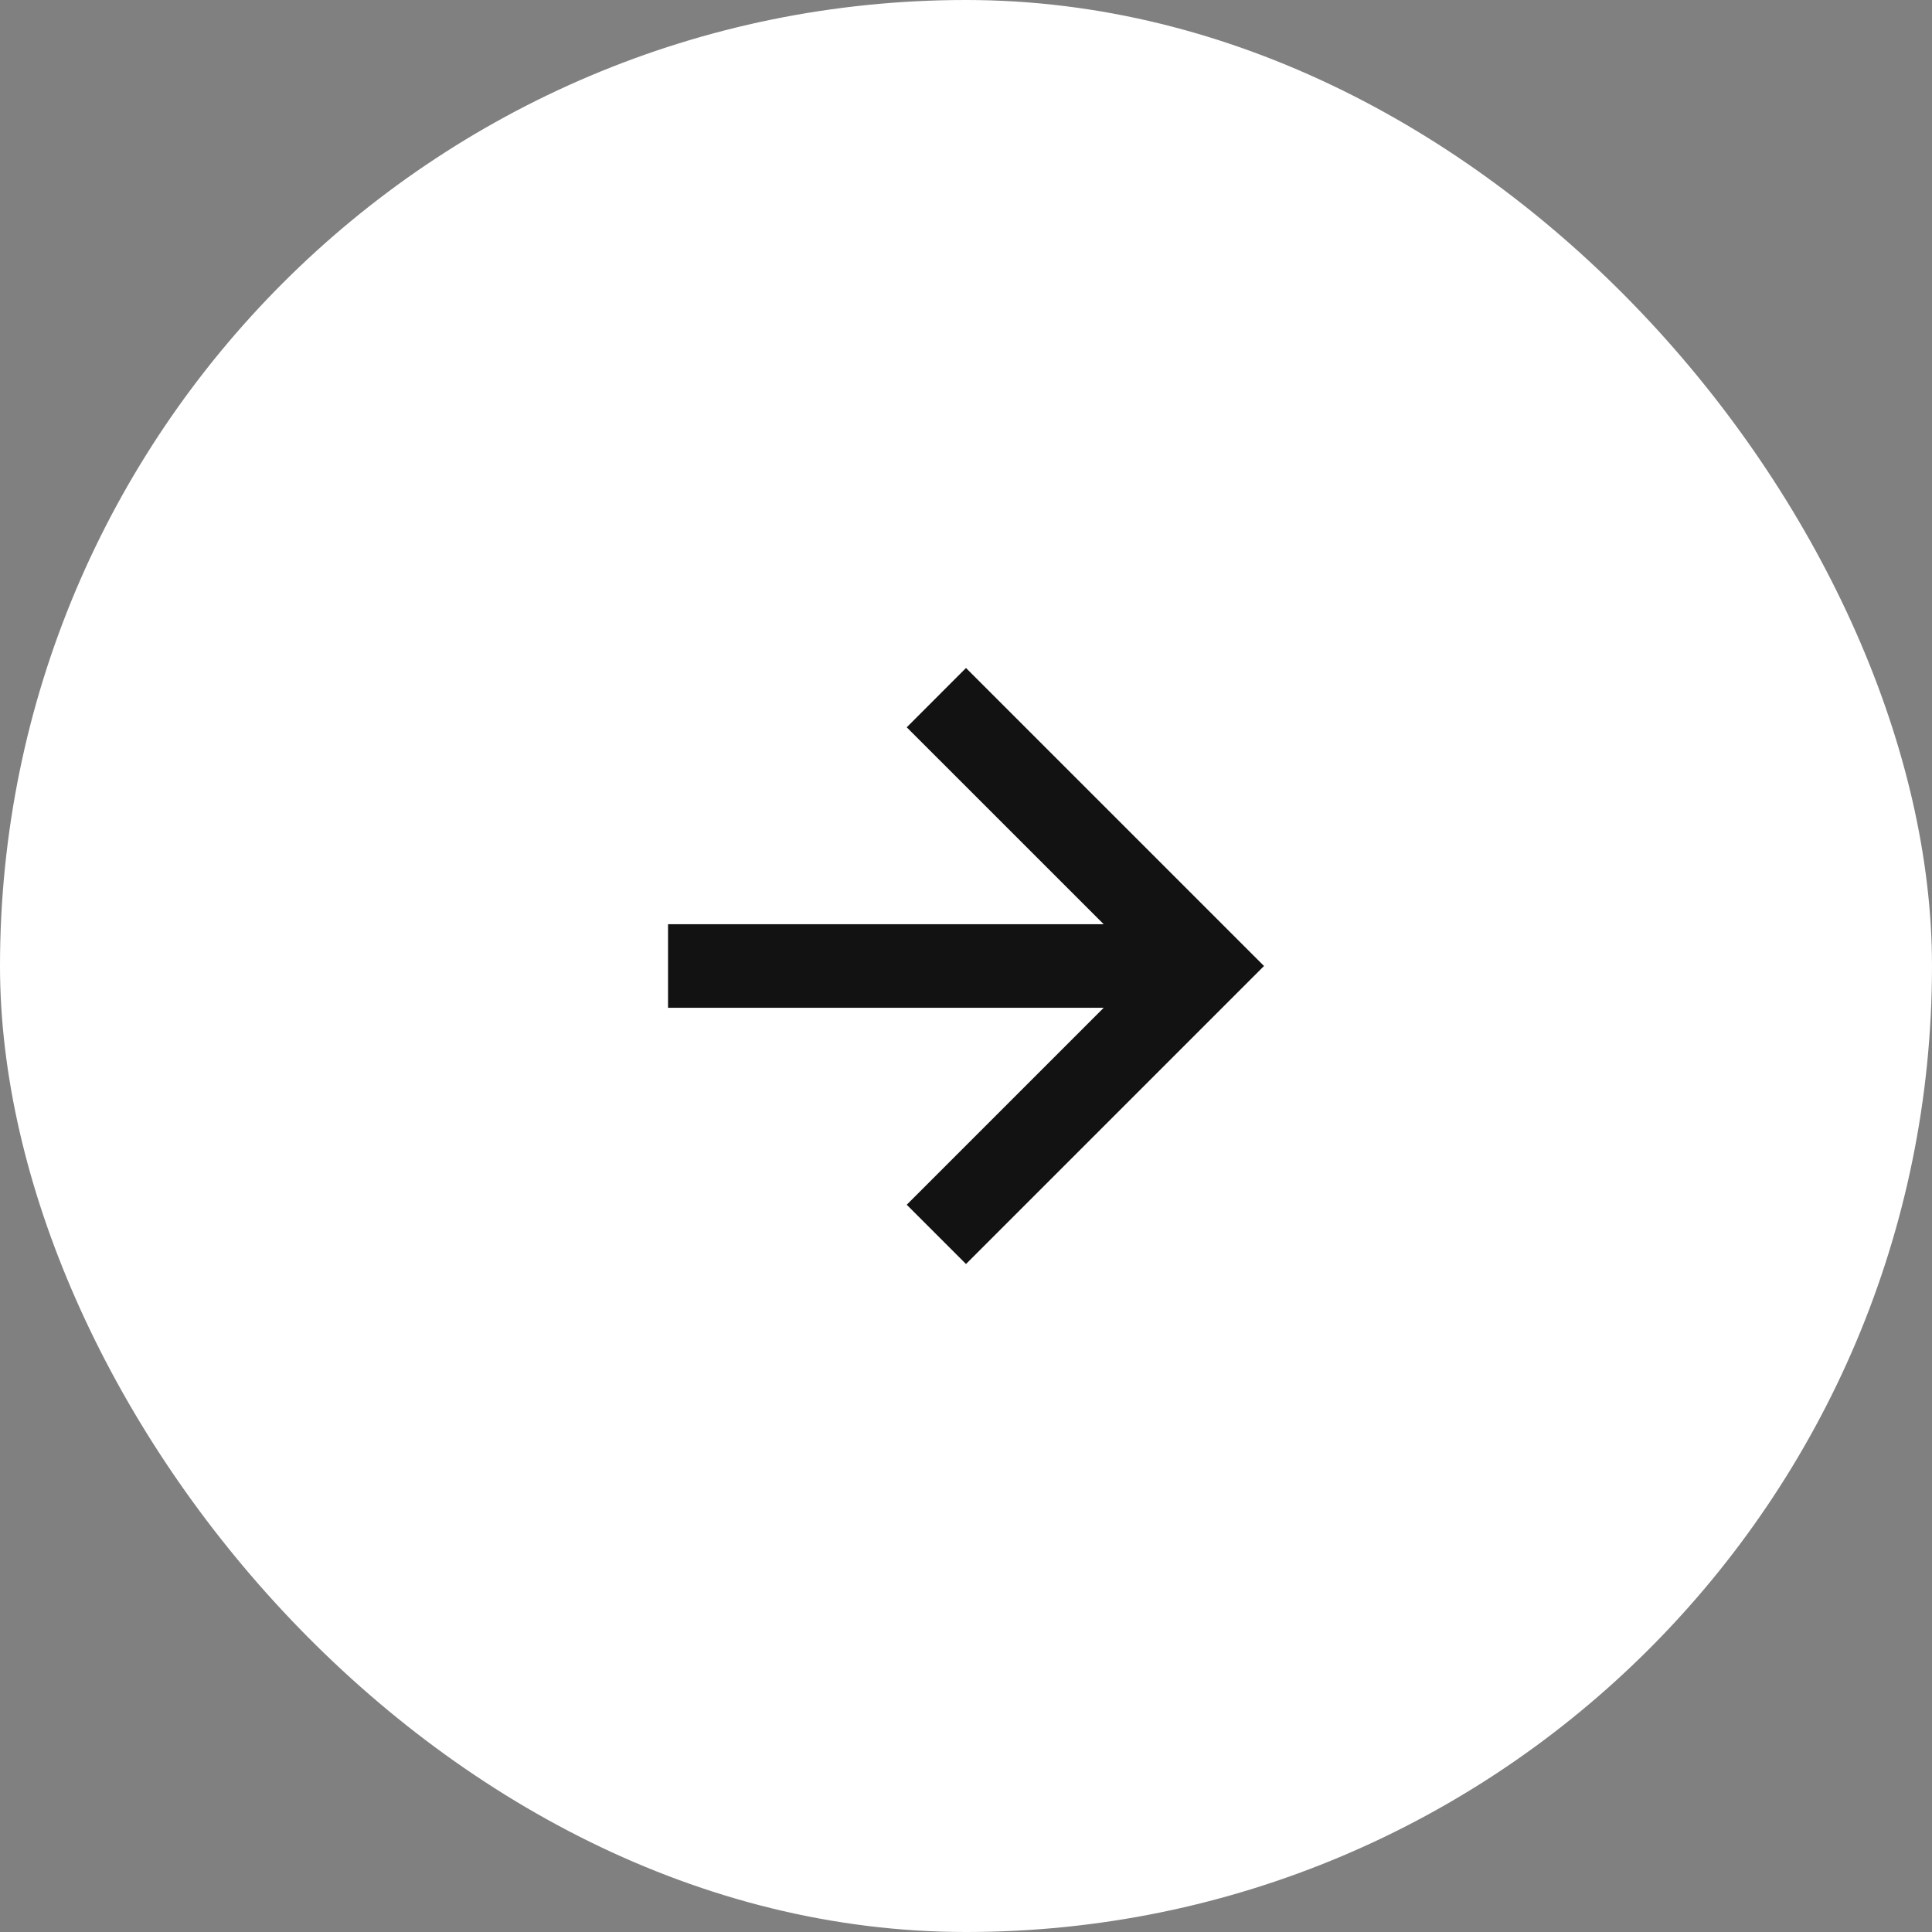
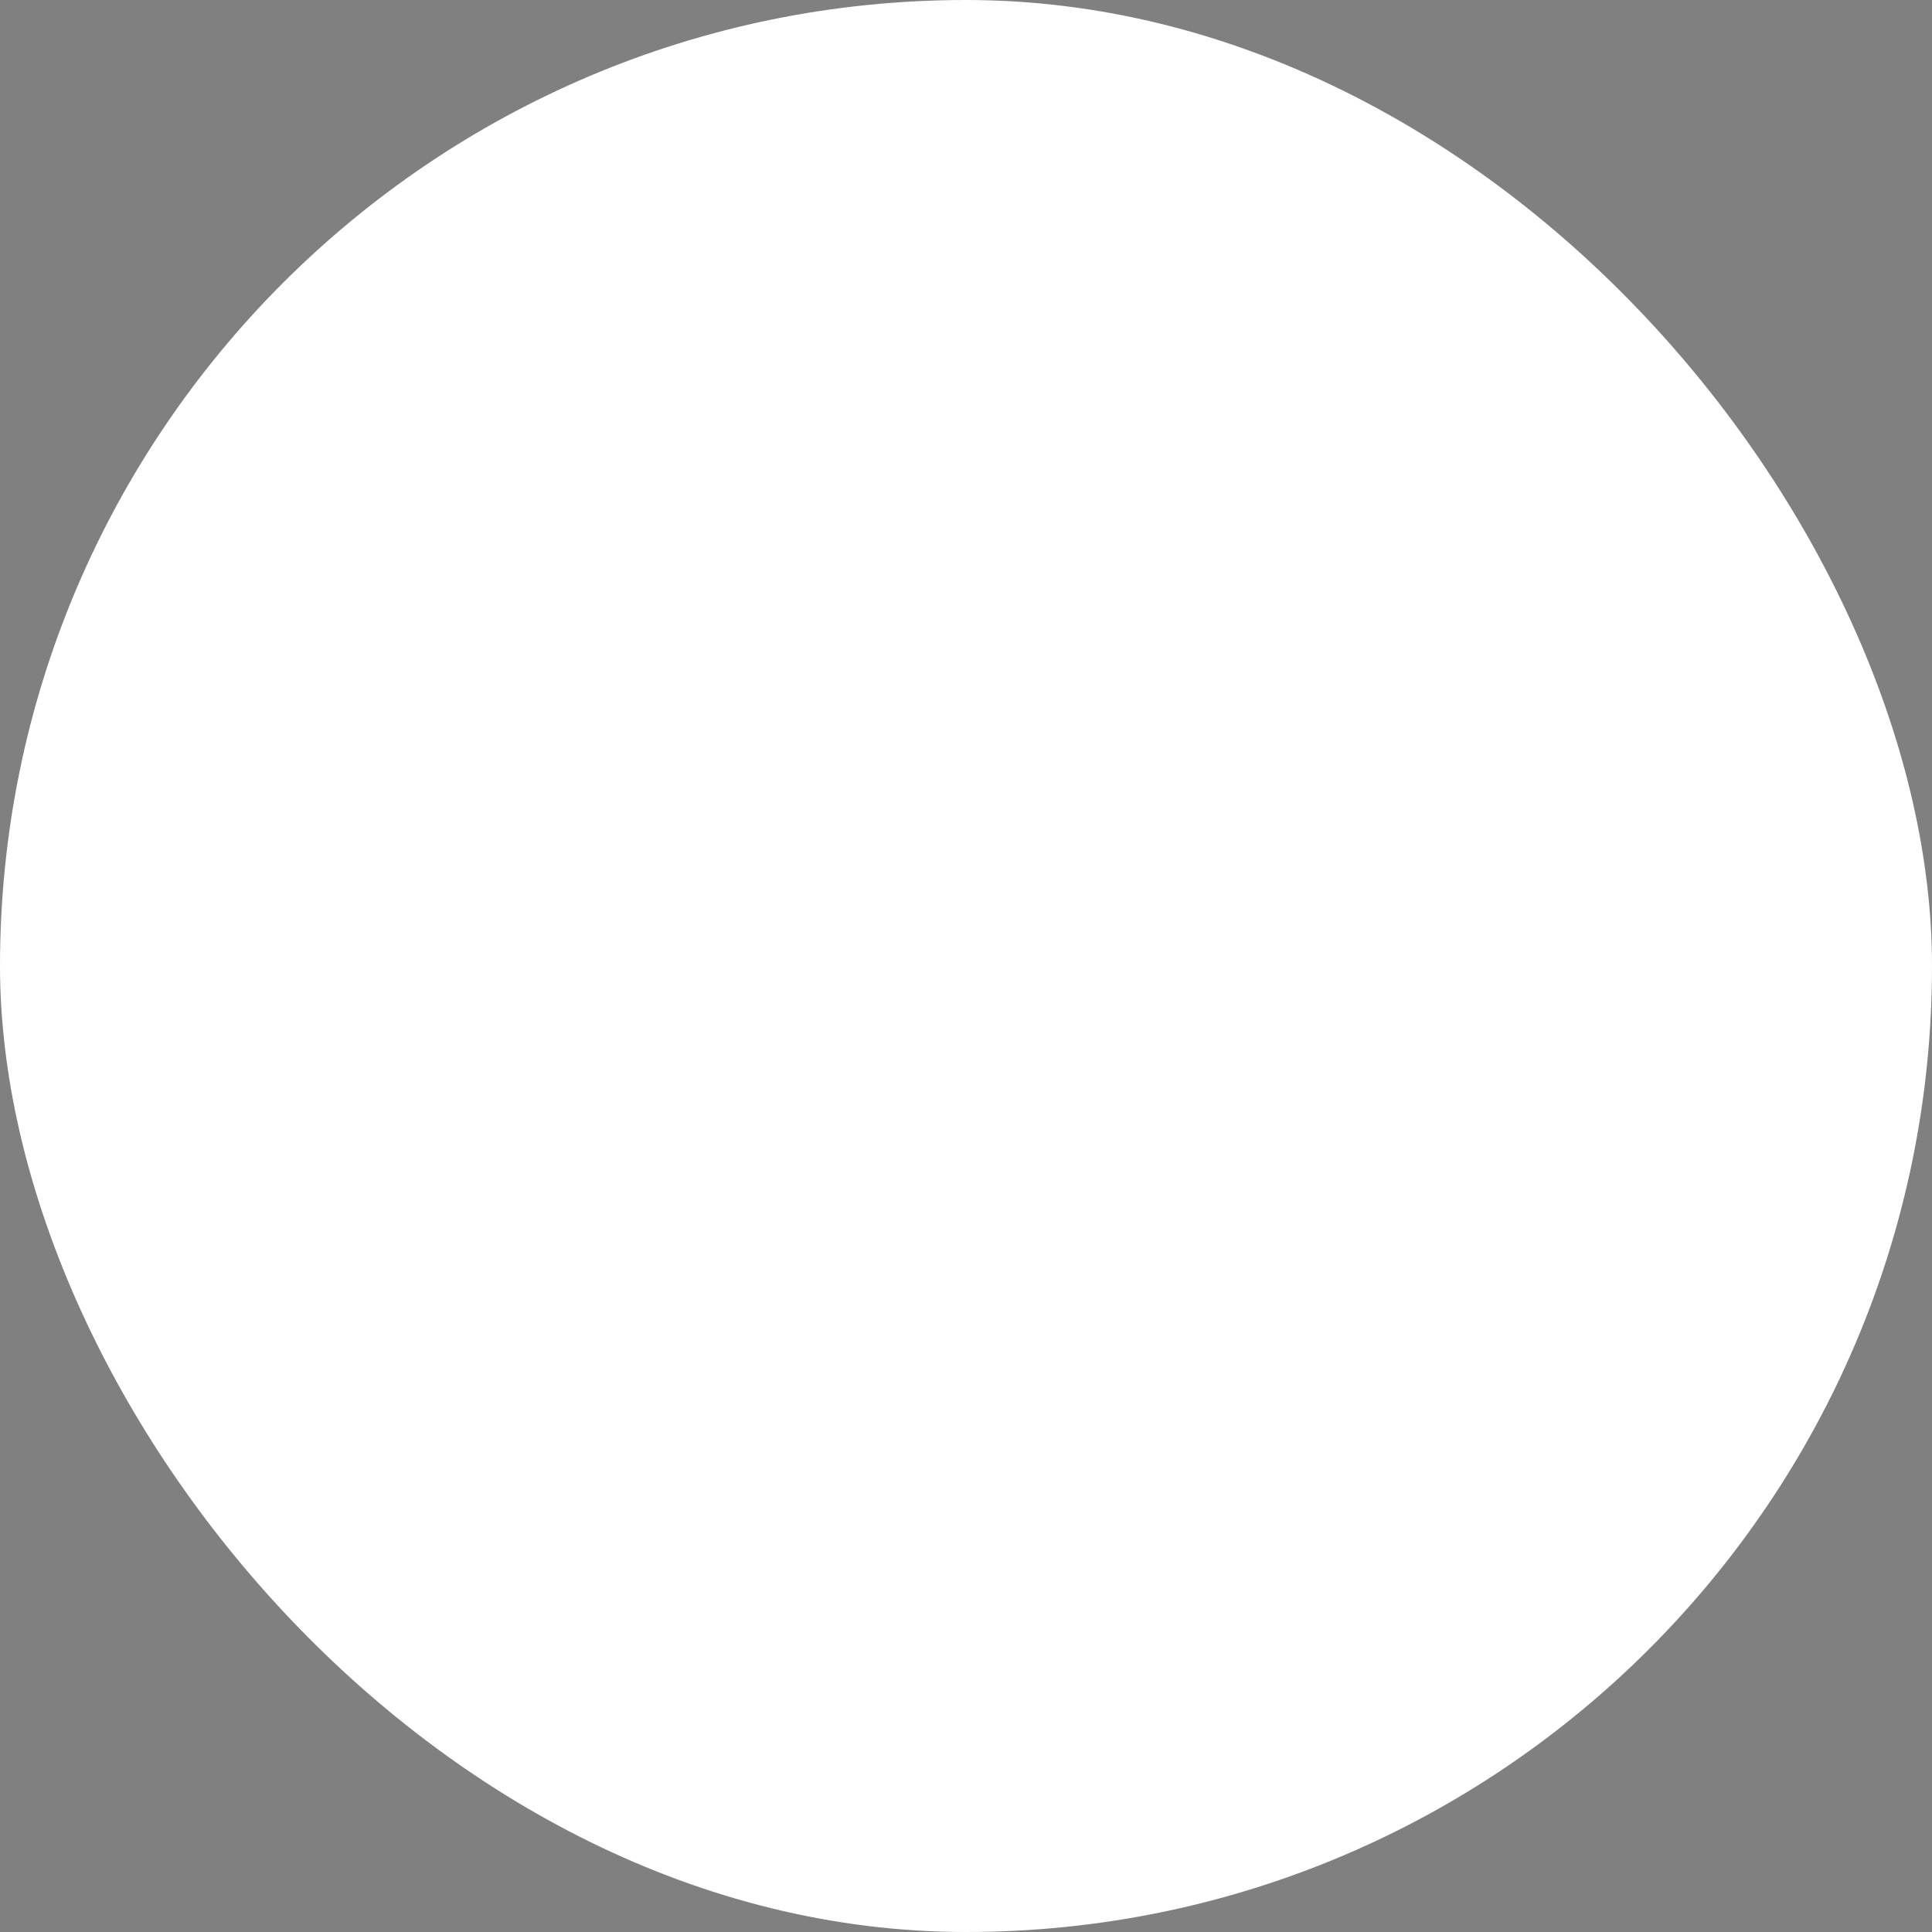
<svg xmlns="http://www.w3.org/2000/svg" width="40" height="40" fill="none">
  <rect width="100%" height="100%" fill="#808080" stroke="none" />
  <rect width="40" height="40" fill="#fff" rx="20" />
  <mask id="a" width="20" height="20" x="10" y="10" maskUnits="userSpaceOnUse" style="mask-type:alpha">
-     <path fill="#D9D9D9" d="M10 10h20v20H10z" />
-   </mask>
+     </mask>
  <g mask="url(#a)">
-     <path fill="#121212" d="M22.851 20.865h-9.02v-1.73h9.02l-4.078-4.077L20 13.83 26.17 20 20 26.17l-1.227-1.227 4.078-4.078Z" />
+     <path fill="#121212" d="M22.851 20.865v-1.73h9.02l-4.078-4.077L20 13.83 26.17 20 20 26.17l-1.227-1.227 4.078-4.078Z" />
  </g>
</svg>